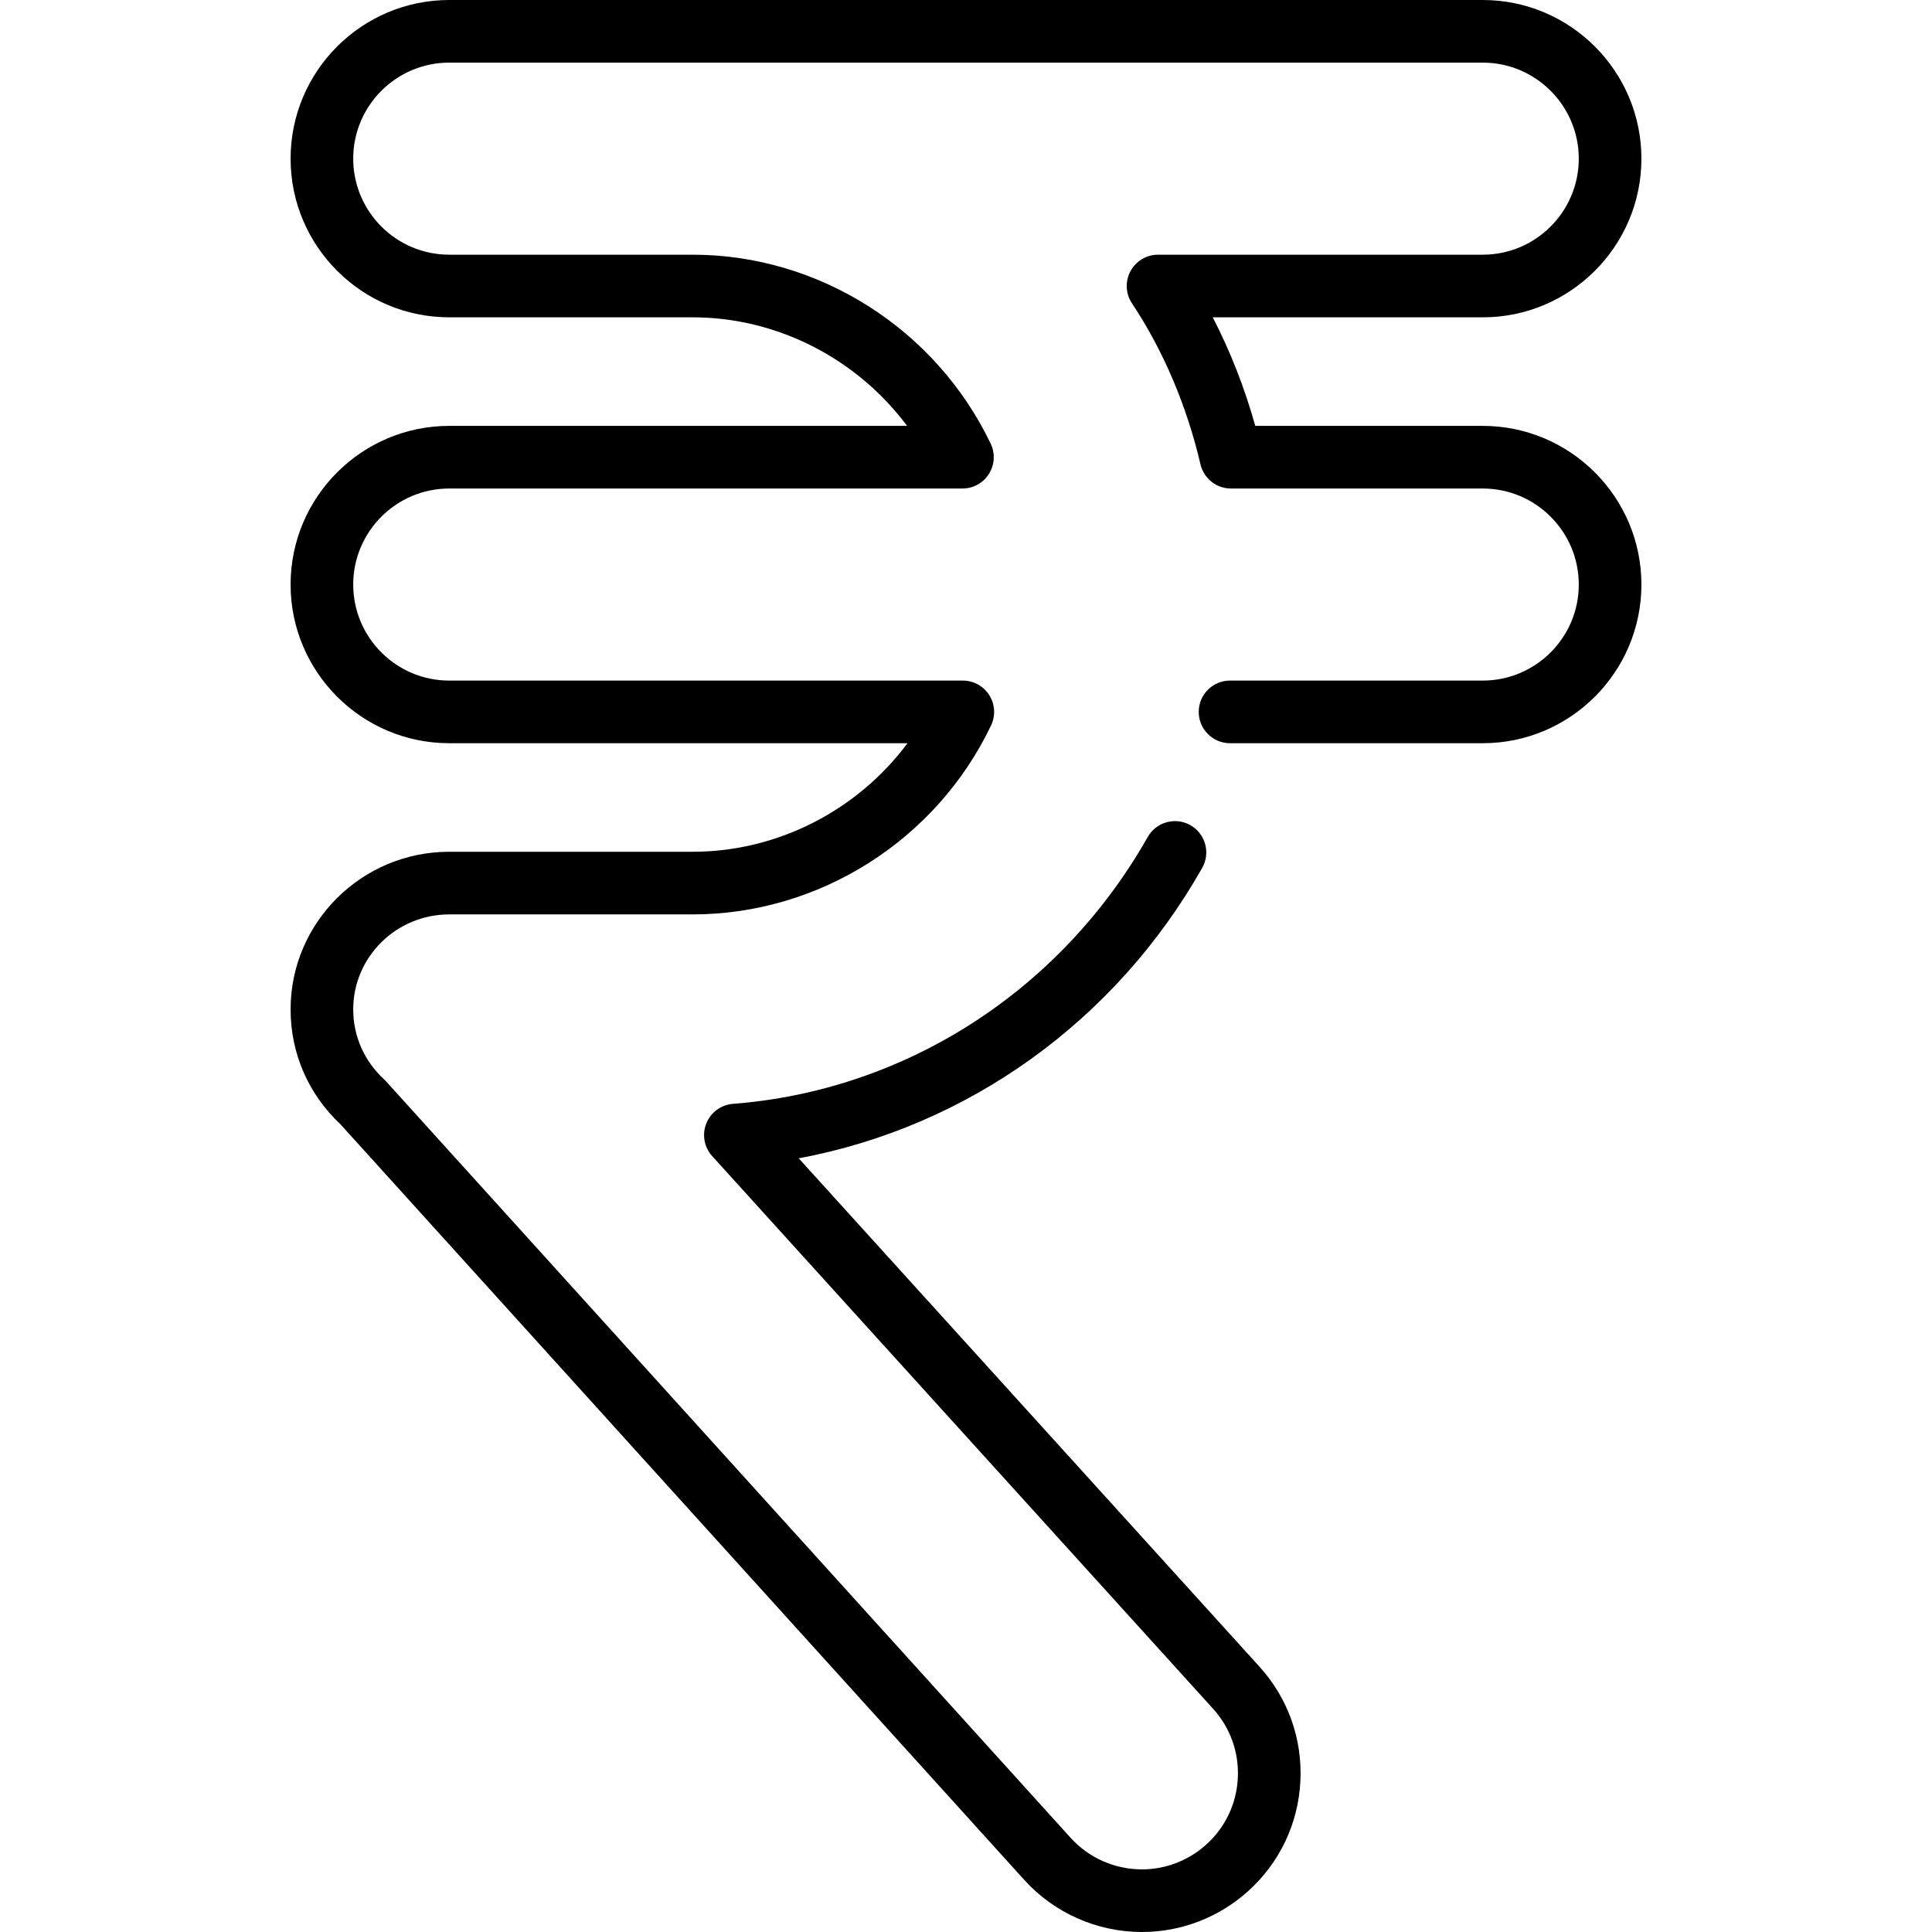
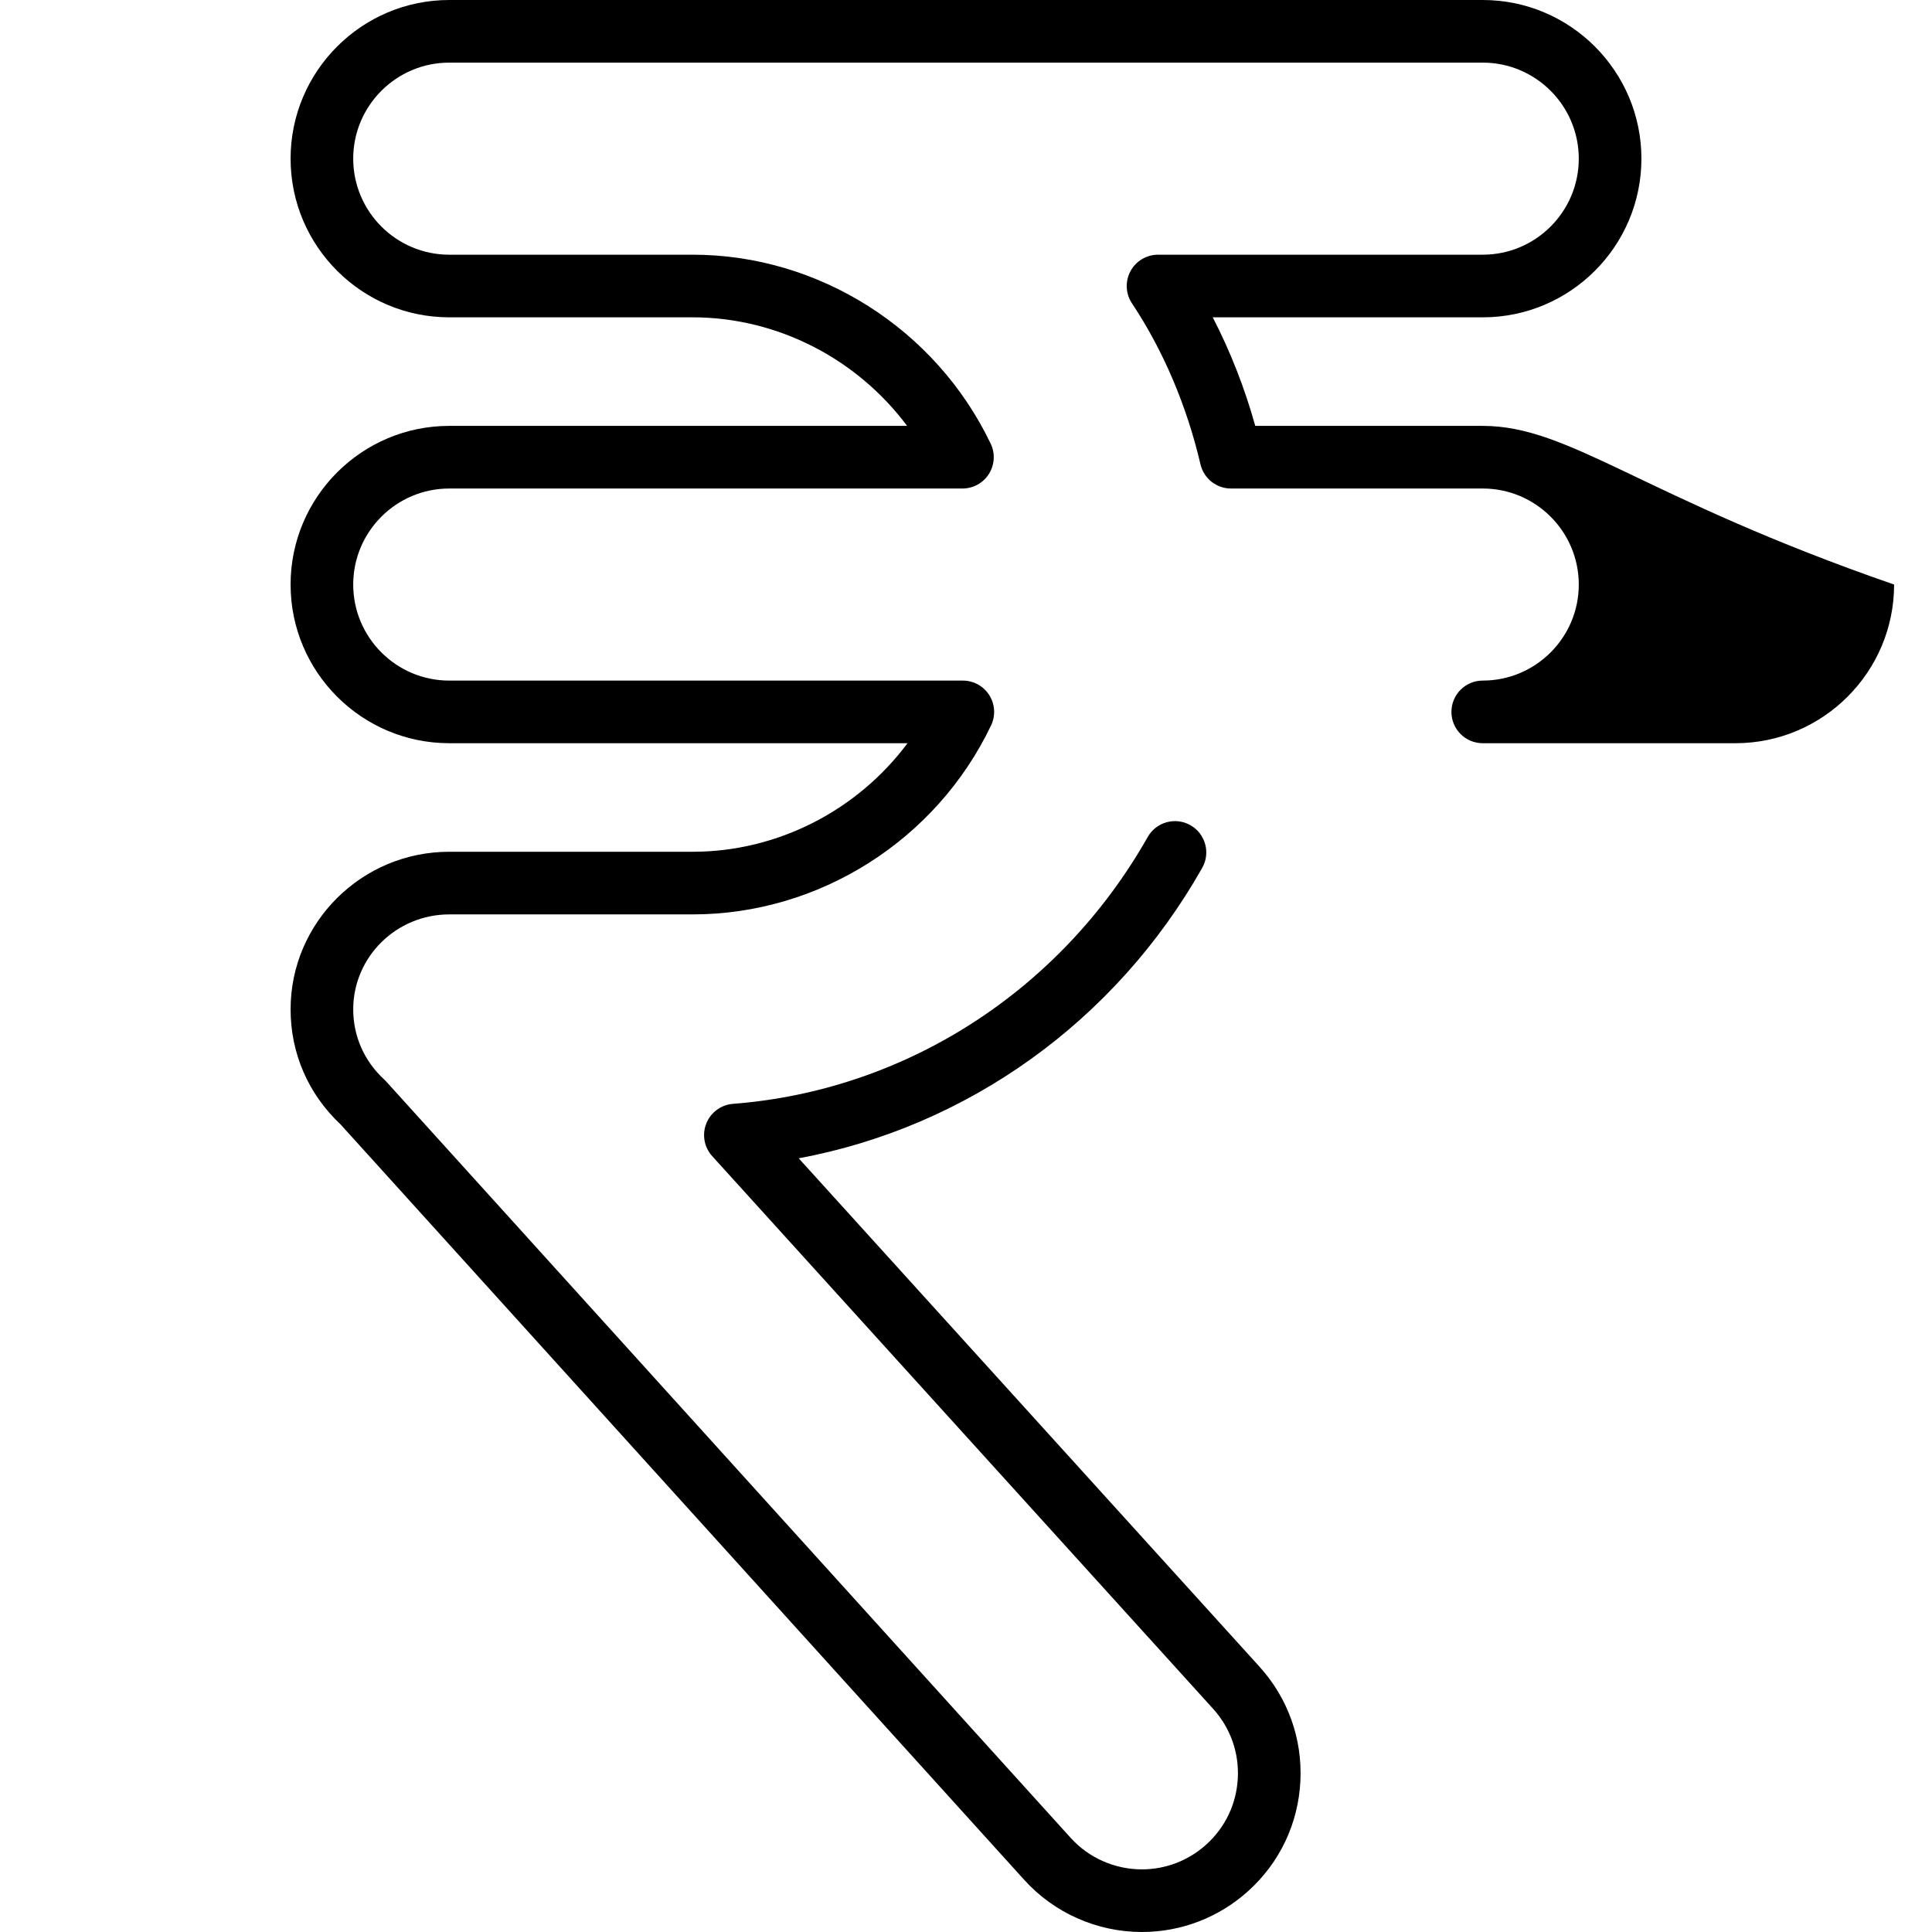
<svg xmlns="http://www.w3.org/2000/svg" fill="#000000" height="800px" width="800px" version="1.1" id="Layer_1" viewBox="0 0 512 512" xml:space="preserve">
  <g>
    <g>
-       <path d="M392.943,112.864H332.66c-2.808-10.057-6.617-19.767-11.273-28.769h71.557c23.185,0,42.047-18.863,42.047-42.047    S416.129,0,392.944,0H119.056C95.871,0,77.009,18.863,77.009,42.047s18.863,42.047,42.047,42.047h64.51    c22.431,0,43.529,10.96,56.823,28.769H119.056c-23.185,0-42.047,18.863-42.047,42.047c0,23.185,18.863,42.047,42.047,42.047    h121.447c-13.279,17.809-34.419,28.769-56.936,28.769h-64.51c-23.185,0-42.047,18.739-42.047,41.771    c0,11.666,4.714,22.49,13.281,30.523l181.148,200.173c7.937,8.773,19.305,13.806,31.191,13.806    c10.427,0,20.441-3.865,28.198-10.884c8.329-7.535,13.225-17.863,13.786-29.082c0.561-11.221-3.279-21.986-10.818-30.321    L211.667,306.963c44.675-8.307,83.878-36.25,106.933-76.969c2.258-3.988,0.855-9.052-3.133-11.311    c-3.988-2.257-9.052-0.855-11.311,3.133c-23.07,40.742-64.156,67.178-109.909,70.716c-3.158,0.245-5.901,2.264-7.072,5.206    s-0.564,6.294,1.562,8.641l132.753,146.475c4.561,5.041,6.885,11.557,6.545,18.35c-0.34,6.792-3.303,13.043-8.345,17.604    c-4.7,4.252-10.76,6.594-17.062,6.594c-7.204,0-14.087-3.041-18.884-8.343L102.357,286.619c-0.169-0.187-0.346-0.366-0.531-0.537    c-5.3-4.88-8.219-11.48-8.219-18.584c0-13.88,11.417-25.173,25.45-25.173h64.51c33.529,0,64.57-19.664,79.081-50.094    c1.226-2.57,1.047-5.591-0.472-8c-1.52-2.409-4.17-3.869-7.019-3.869h-136.1c-14.033,0-25.45-11.416-25.45-25.45    s11.417-25.45,25.45-25.45h136.002c2.85,0,5.502-1.463,7.021-3.875c1.52-2.412,1.695-5.434,0.465-8.006    c-14.557-30.426-45.558-50.085-78.978-50.085h-64.51c-14.033,0-25.45-11.416-25.45-25.45s11.417-25.45,25.45-25.45h273.887    c14.033,0,25.45,11.416,25.45,25.45s-11.417,25.45-25.45,25.45h-86.046c-3.06,0-5.871,1.683-7.315,4.381    c-1.445,2.698-1.288,5.971,0.407,8.517c8.255,12.398,14.531,27.148,18.151,42.655c0.876,3.755,4.225,6.412,8.082,6.412h66.721    c14.033,0,25.45,11.416,25.45,25.45c0,14.034-11.417,25.45-25.45,25.45h-66.97c-4.583,0-8.299,3.715-8.299,8.299    c0,4.584,3.716,8.299,8.299,8.299h66.97c23.185,0,42.047-18.863,42.047-42.047C434.99,131.726,416.128,112.864,392.943,112.864z" />
+       <path d="M392.943,112.864H332.66c-2.808-10.057-6.617-19.767-11.273-28.769h71.557c23.185,0,42.047-18.863,42.047-42.047    S416.129,0,392.944,0H119.056C95.871,0,77.009,18.863,77.009,42.047s18.863,42.047,42.047,42.047h64.51    c22.431,0,43.529,10.96,56.823,28.769H119.056c-23.185,0-42.047,18.863-42.047,42.047c0,23.185,18.863,42.047,42.047,42.047    h121.447c-13.279,17.809-34.419,28.769-56.936,28.769h-64.51c-23.185,0-42.047,18.739-42.047,41.771    c0,11.666,4.714,22.49,13.281,30.523l181.148,200.173c7.937,8.773,19.305,13.806,31.191,13.806    c10.427,0,20.441-3.865,28.198-10.884c8.329-7.535,13.225-17.863,13.786-29.082c0.561-11.221-3.279-21.986-10.818-30.321    L211.667,306.963c44.675-8.307,83.878-36.25,106.933-76.969c2.258-3.988,0.855-9.052-3.133-11.311    c-3.988-2.257-9.052-0.855-11.311,3.133c-23.07,40.742-64.156,67.178-109.909,70.716c-3.158,0.245-5.901,2.264-7.072,5.206    s-0.564,6.294,1.562,8.641l132.753,146.475c4.561,5.041,6.885,11.557,6.545,18.35c-0.34,6.792-3.303,13.043-8.345,17.604    c-4.7,4.252-10.76,6.594-17.062,6.594c-7.204,0-14.087-3.041-18.884-8.343L102.357,286.619c-0.169-0.187-0.346-0.366-0.531-0.537    c-5.3-4.88-8.219-11.48-8.219-18.584c0-13.88,11.417-25.173,25.45-25.173h64.51c33.529,0,64.57-19.664,79.081-50.094    c1.226-2.57,1.047-5.591-0.472-8c-1.52-2.409-4.17-3.869-7.019-3.869h-136.1c-14.033,0-25.45-11.416-25.45-25.45    s11.417-25.45,25.45-25.45h136.002c2.85,0,5.502-1.463,7.021-3.875c1.52-2.412,1.695-5.434,0.465-8.006    c-14.557-30.426-45.558-50.085-78.978-50.085h-64.51c-14.033,0-25.45-11.416-25.45-25.45s11.417-25.45,25.45-25.45h273.887    c14.033,0,25.45,11.416,25.45,25.45s-11.417,25.45-25.45,25.45h-86.046c-3.06,0-5.871,1.683-7.315,4.381    c-1.445,2.698-1.288,5.971,0.407,8.517c8.255,12.398,14.531,27.148,18.151,42.655c0.876,3.755,4.225,6.412,8.082,6.412h66.721    c14.033,0,25.45,11.416,25.45,25.45c0,14.034-11.417,25.45-25.45,25.45c-4.583,0-8.299,3.715-8.299,8.299    c0,4.584,3.716,8.299,8.299,8.299h66.97c23.185,0,42.047-18.863,42.047-42.047C434.99,131.726,416.128,112.864,392.943,112.864z" />
    </g>
  </g>
</svg>